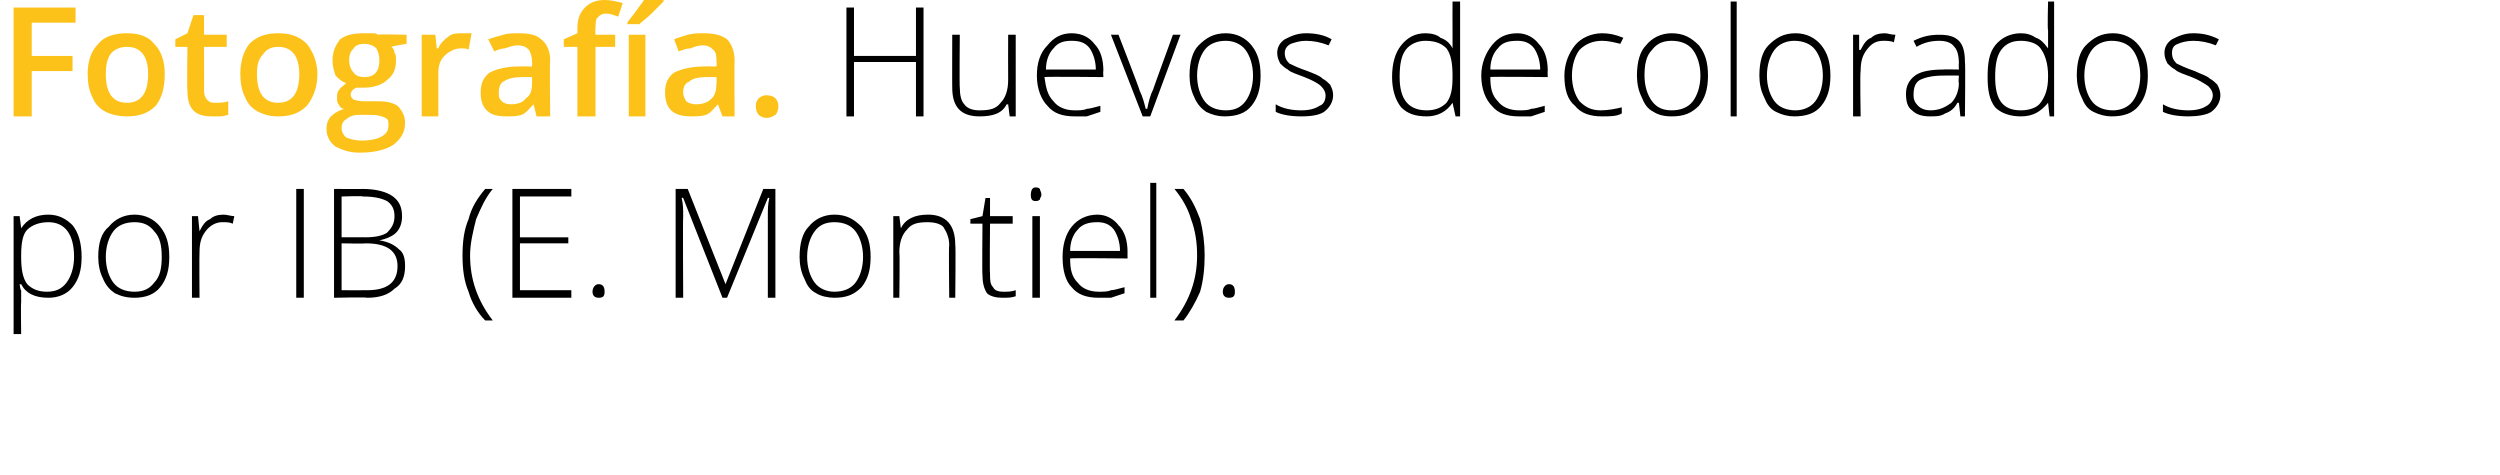
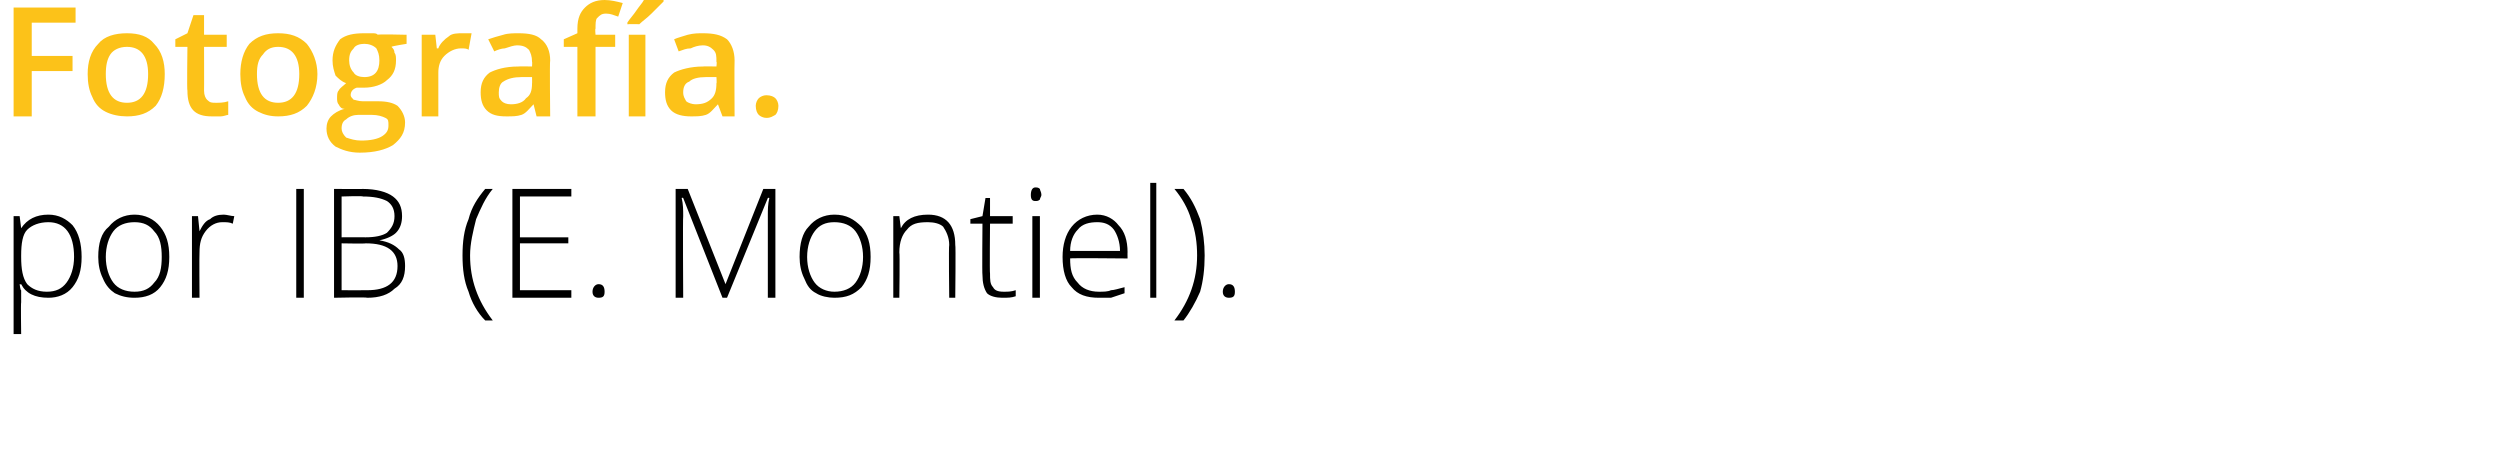
<svg xmlns="http://www.w3.org/2000/svg" version="1.1" width="165.4px" height="31.4px" viewBox="0 0 165.4 31.4">
  <desc>Fotograf a Huevos decolorados por IB (E Montiel)</desc>
  <defs />
  <g id="Polygon210374">
    <path d="M 3.2 19.7 C 2.3 19.7 1.7 19.4 1.4 18.8 C 1.37 18.83 1.3 18.8 1.3 18.8 C 1.3 18.8 1.35 19.24 1.4 19.2 C 1.4 19.5 1.4 19.7 1.4 20 C 1.37 20.03 1.4 22.1 1.4 22.1 L 0.9 22.1 L 0.9 14.3 L 1.3 14.3 L 1.4 15.1 C 1.4 15.1 1.42 15.1 1.4 15.1 C 1.8 14.5 2.4 14.2 3.2 14.2 C 3.9 14.2 4.4 14.5 4.8 14.9 C 5.2 15.4 5.4 16.1 5.4 17 C 5.4 17.9 5.2 18.5 4.8 19 C 4.4 19.5 3.8 19.7 3.2 19.7 Z M 3.1 19.3 C 3.7 19.3 4.1 19.1 4.4 18.7 C 4.7 18.3 4.9 17.7 4.9 17 C 4.9 15.5 4.3 14.7 3.2 14.7 C 2.6 14.7 2.1 14.9 1.8 15.2 C 1.5 15.5 1.4 16.1 1.4 16.9 C 1.4 16.9 1.4 17 1.4 17 C 1.4 17.8 1.5 18.4 1.8 18.8 C 2.1 19.1 2.5 19.3 3.1 19.3 Z M 11.2 17 C 11.2 17.9 11 18.5 10.6 19 C 10.2 19.5 9.6 19.7 8.9 19.7 C 8.4 19.7 8 19.6 7.6 19.4 C 7.3 19.2 7 18.9 6.8 18.4 C 6.6 18 6.5 17.5 6.5 17 C 6.5 16.1 6.7 15.4 7.2 15 C 7.6 14.5 8.2 14.2 8.9 14.2 C 9.6 14.2 10.2 14.5 10.6 15 C 11 15.5 11.2 16.1 11.2 17 Z M 7 17 C 7 17.7 7.2 18.3 7.5 18.7 C 7.8 19.1 8.3 19.3 8.9 19.3 C 9.5 19.3 9.9 19.1 10.2 18.7 C 10.6 18.3 10.7 17.7 10.7 17 C 10.7 16.3 10.6 15.7 10.2 15.3 C 9.9 14.9 9.5 14.7 8.9 14.7 C 8.3 14.7 7.8 14.9 7.5 15.3 C 7.2 15.7 7 16.3 7 17 Z M 14.8 14.2 C 15 14.2 15.3 14.3 15.5 14.3 C 15.5 14.3 15.4 14.8 15.4 14.8 C 15.2 14.7 15 14.7 14.7 14.7 C 14.3 14.7 13.9 14.9 13.6 15.3 C 13.3 15.7 13.2 16.1 13.2 16.7 C 13.18 16.72 13.2 19.7 13.2 19.7 L 12.7 19.7 L 12.7 14.3 L 13.1 14.3 L 13.2 15.3 C 13.2 15.3 13.19 15.3 13.2 15.3 C 13.4 14.9 13.6 14.6 13.9 14.5 C 14.1 14.3 14.4 14.2 14.8 14.2 Z M 19.6 19.7 L 19.6 12.5 L 20.1 12.5 L 20.1 19.7 L 19.6 19.7 Z M 22.1 12.5 C 22.1 12.5 24.05 12.51 24 12.5 C 24.9 12.5 25.6 12.7 26 13 C 26.4 13.3 26.6 13.7 26.6 14.3 C 26.6 14.7 26.5 15.1 26.2 15.4 C 26 15.6 25.6 15.8 25.1 15.9 C 25.1 15.9 25.1 15.9 25.1 15.9 C 25.7 16 26.1 16.2 26.4 16.5 C 26.7 16.7 26.8 17.1 26.8 17.6 C 26.8 18.3 26.6 18.8 26.1 19.1 C 25.7 19.5 25.1 19.7 24.3 19.7 C 24.28 19.65 22.1 19.7 22.1 19.7 L 22.1 12.5 Z M 22.6 15.7 C 22.6 15.7 24.16 15.69 24.2 15.7 C 24.8 15.7 25.3 15.6 25.6 15.4 C 25.9 15.1 26.1 14.8 26.1 14.3 C 26.1 13.8 25.9 13.5 25.6 13.3 C 25.2 13.1 24.7 13 24 13 C 24.03 12.95 22.6 13 22.6 13 L 22.6 15.7 Z M 22.6 16.1 L 22.6 19.2 C 22.6 19.2 24.27 19.21 24.3 19.2 C 25.6 19.2 26.3 18.7 26.3 17.6 C 26.3 16.6 25.6 16.1 24.2 16.1 C 24.16 16.13 22.6 16.1 22.6 16.1 Z M 30.6 16.9 C 30.6 16 30.7 15.2 31 14.5 C 31.2 13.7 31.6 13.1 32.1 12.5 C 32.1 12.5 32.6 12.5 32.6 12.5 C 32.1 13.1 31.8 13.8 31.5 14.5 C 31.3 15.3 31.1 16.1 31.1 16.9 C 31.1 18.5 31.6 19.9 32.6 21.2 C 32.6 21.2 32.1 21.2 32.1 21.2 C 31.6 20.7 31.2 20 31 19.3 C 30.7 18.6 30.6 17.8 30.6 16.9 Z M 37.8 19.7 L 33.9 19.7 L 33.9 12.5 L 37.8 12.5 L 37.8 13 L 34.4 13 L 34.4 15.7 L 37.6 15.7 L 37.6 16.1 L 34.4 16.1 L 34.4 19.2 L 37.8 19.2 L 37.8 19.7 Z M 39.6 19.7 C 39.4 19.7 39.2 19.6 39.2 19.3 C 39.2 19 39.4 18.8 39.6 18.8 C 39.9 18.8 40 19 40 19.3 C 40 19.6 39.9 19.7 39.6 19.7 C 39.6 19.7 39.6 19.7 39.6 19.7 Z M 47.8 19.7 L 45.2 13.1 C 45.2 13.1 45.13 13.06 45.1 13.1 C 45.2 13.5 45.2 13.9 45.2 14.3 C 45.17 14.3 45.2 19.7 45.2 19.7 L 44.7 19.7 L 44.7 12.5 L 45.5 12.5 L 48 18.8 L 48 18.8 L 50.5 12.5 L 51.3 12.5 L 51.3 19.7 L 50.8 19.7 C 50.8 19.7 50.8 14.24 50.8 14.2 C 50.8 13.9 50.8 13.5 50.9 13.1 C 50.86 13.07 50.8 13.1 50.8 13.1 L 48.1 19.7 L 47.8 19.7 Z M 57.6 17 C 57.6 17.9 57.4 18.5 57 19 C 56.5 19.5 56 19.7 55.2 19.7 C 54.8 19.7 54.3 19.6 54 19.4 C 53.6 19.2 53.4 18.9 53.2 18.4 C 53 18 52.9 17.5 52.9 17 C 52.9 16.1 53.1 15.4 53.5 15 C 53.9 14.5 54.5 14.2 55.2 14.2 C 56 14.2 56.5 14.5 57 15 C 57.4 15.5 57.6 16.1 57.6 17 Z M 53.4 17 C 53.4 17.7 53.6 18.3 53.9 18.7 C 54.2 19.1 54.7 19.3 55.2 19.3 C 55.8 19.3 56.3 19.1 56.6 18.7 C 56.9 18.3 57.1 17.7 57.1 17 C 57.1 16.3 56.9 15.7 56.6 15.3 C 56.3 14.9 55.8 14.7 55.2 14.7 C 54.6 14.7 54.2 14.9 53.9 15.3 C 53.6 15.7 53.4 16.3 53.4 17 Z M 62.8 19.7 C 62.8 19.7 62.76 16.21 62.8 16.2 C 62.8 15.7 62.6 15.3 62.4 15 C 62.2 14.8 61.8 14.7 61.4 14.7 C 60.7 14.7 60.3 14.8 60 15.2 C 59.7 15.5 59.5 16 59.5 16.7 C 59.54 16.72 59.5 19.7 59.5 19.7 L 59.1 19.7 L 59.1 14.3 L 59.5 14.3 L 59.6 15.1 C 59.6 15.1 59.59 15.07 59.6 15.1 C 59.9 14.5 60.5 14.2 61.4 14.2 C 62.6 14.2 63.2 14.9 63.2 16.2 C 63.24 16.18 63.2 19.7 63.2 19.7 L 62.8 19.7 Z M 66.4 19.3 C 66.7 19.3 66.9 19.3 67.2 19.2 C 67.2 19.2 67.2 19.6 67.2 19.6 C 66.9 19.7 66.7 19.7 66.3 19.7 C 65.9 19.7 65.5 19.6 65.3 19.4 C 65.1 19.1 65 18.7 65 18.2 C 64.97 18.19 65 14.8 65 14.8 L 64.2 14.8 L 64.2 14.5 L 65 14.3 L 65.2 13.1 L 65.5 13.1 L 65.5 14.3 L 67 14.3 L 67 14.8 L 65.5 14.8 C 65.5 14.8 65.47 18.12 65.5 18.1 C 65.5 18.5 65.5 18.8 65.7 19 C 65.8 19.2 66 19.3 66.4 19.3 Z M 68.8 19.7 L 68.3 19.7 L 68.3 14.3 L 68.8 14.3 L 68.8 19.7 Z M 68.5 13.3 C 68.3 13.3 68.2 13.2 68.2 12.9 C 68.2 12.6 68.3 12.4 68.5 12.4 C 68.6 12.4 68.7 12.4 68.8 12.5 C 68.8 12.6 68.9 12.7 68.9 12.9 C 68.9 13 68.8 13.1 68.8 13.2 C 68.7 13.3 68.6 13.3 68.5 13.3 C 68.5 13.3 68.5 13.3 68.5 13.3 Z M 72.7 19.7 C 71.9 19.7 71.3 19.5 70.9 19 C 70.5 18.6 70.3 17.9 70.3 17 C 70.3 16.2 70.5 15.5 70.9 15 C 71.3 14.5 71.9 14.2 72.6 14.2 C 73.2 14.2 73.7 14.5 74 14.9 C 74.4 15.3 74.6 15.9 74.6 16.7 C 74.59 16.67 74.6 17.1 74.6 17.1 C 74.6 17.1 70.76 17.06 70.8 17.1 C 70.8 17.8 70.9 18.3 71.3 18.7 C 71.6 19.1 72.1 19.3 72.7 19.3 C 73 19.3 73.3 19.3 73.5 19.2 C 73.7 19.2 74 19.1 74.4 19 C 74.4 19 74.4 19.4 74.4 19.4 C 74.1 19.5 73.8 19.6 73.5 19.7 C 73.3 19.7 73 19.7 72.7 19.7 Z M 72.6 14.7 C 72.1 14.7 71.6 14.8 71.3 15.2 C 71 15.5 70.8 16 70.8 16.6 C 70.8 16.6 74.1 16.6 74.1 16.6 C 74.1 16 73.9 15.5 73.7 15.2 C 73.4 14.8 73 14.7 72.6 14.7 Z M 76.5 19.7 L 76.1 19.7 L 76.1 12.1 L 76.5 12.1 L 76.5 19.7 Z M 79.7 16.9 C 79.7 17.8 79.6 18.6 79.4 19.3 C 79.1 20 78.7 20.7 78.3 21.2 C 78.3 21.2 77.7 21.2 77.7 21.2 C 78.7 19.9 79.2 18.5 79.2 16.9 C 79.2 16.1 79.1 15.3 78.8 14.5 C 78.6 13.8 78.2 13.1 77.7 12.5 C 77.7 12.5 78.3 12.5 78.3 12.5 C 78.8 13.1 79.1 13.7 79.4 14.5 C 79.6 15.3 79.7 16.1 79.7 16.9 Z M 81.3 19.7 C 81.1 19.7 80.9 19.6 80.9 19.3 C 80.9 19 81.1 18.8 81.3 18.8 C 81.6 18.8 81.7 19 81.7 19.3 C 81.7 19.6 81.6 19.7 81.3 19.7 C 81.3 19.7 81.3 19.7 81.3 19.7 Z " stroke="none" fill="#000" />
  </g>
  <g id="Polygon210373">
-     <path d="M 61.1 7.7 L 60.6 7.7 L 60.6 4.1 L 56.5 4.1 L 56.5 7.7 L 56 7.7 L 56 0.5 L 56.5 0.5 L 56.5 3.7 L 60.6 3.7 L 60.6 0.5 L 61.1 0.5 L 61.1 7.7 Z M 63.5 2.3 C 63.5 2.3 63.47 5.78 63.5 5.8 C 63.5 6.3 63.6 6.7 63.8 6.9 C 64 7.2 64.4 7.3 64.8 7.3 C 65.5 7.3 65.9 7.2 66.2 6.8 C 66.5 6.5 66.7 6 66.7 5.3 C 66.69 5.27 66.7 2.3 66.7 2.3 L 67.2 2.3 L 67.2 7.7 L 66.8 7.7 L 66.7 6.9 C 66.7 6.9 66.64 6.92 66.6 6.9 C 66.3 7.5 65.7 7.7 64.8 7.7 C 63.6 7.7 63 7.1 63 5.8 C 62.99 5.81 63 2.3 63 2.3 L 63.5 2.3 Z M 71.1 7.7 C 70.3 7.7 69.7 7.5 69.3 7 C 68.9 6.6 68.6 5.9 68.6 5 C 68.6 4.2 68.8 3.5 69.3 3 C 69.7 2.5 70.2 2.2 70.9 2.2 C 71.6 2.2 72.1 2.5 72.4 2.9 C 72.8 3.3 73 3.9 73 4.7 C 72.97 4.67 73 5.1 73 5.1 C 73 5.1 69.15 5.06 69.1 5.1 C 69.2 5.8 69.3 6.3 69.7 6.7 C 70 7.1 70.5 7.3 71.1 7.3 C 71.4 7.3 71.7 7.3 71.9 7.2 C 72.1 7.2 72.4 7.1 72.8 7 C 72.8 7 72.8 7.4 72.8 7.4 C 72.5 7.5 72.2 7.6 71.9 7.7 C 71.7 7.7 71.4 7.7 71.1 7.7 Z M 70.9 2.7 C 70.4 2.7 70 2.8 69.7 3.2 C 69.4 3.5 69.2 4 69.2 4.6 C 69.2 4.6 72.5 4.6 72.5 4.6 C 72.5 4 72.3 3.5 72.1 3.2 C 71.8 2.8 71.4 2.7 70.9 2.7 Z M 75.6 7.7 L 73.5 2.3 L 74 2.3 C 74 2.3 75.42 5.95 75.4 6 C 75.6 6.4 75.7 6.8 75.8 7.2 C 75.8 7.2 75.9 7.2 75.9 7.2 C 76 6.7 76.1 6.3 76.3 5.9 C 76.27 5.94 77.6 2.3 77.6 2.3 L 78.1 2.3 L 76.1 7.7 L 75.6 7.7 Z M 83.4 5 C 83.4 5.9 83.2 6.5 82.8 7 C 82.4 7.5 81.8 7.7 81 7.7 C 80.6 7.7 80.2 7.6 79.8 7.4 C 79.5 7.2 79.2 6.9 79 6.4 C 78.8 6 78.7 5.5 78.7 5 C 78.7 4.1 78.9 3.4 79.3 3 C 79.8 2.5 80.3 2.2 81.1 2.2 C 81.8 2.2 82.4 2.5 82.8 3 C 83.2 3.5 83.4 4.1 83.4 5 Z M 79.2 5 C 79.2 5.7 79.4 6.3 79.7 6.7 C 80 7.1 80.5 7.3 81.1 7.3 C 81.7 7.3 82.1 7.1 82.4 6.7 C 82.7 6.3 82.9 5.7 82.9 5 C 82.9 4.3 82.7 3.7 82.4 3.3 C 82.1 2.9 81.6 2.7 81.1 2.7 C 80.5 2.7 80 2.9 79.7 3.3 C 79.4 3.7 79.2 4.3 79.2 5 Z M 88.2 6.3 C 88.2 6.7 88 7.1 87.6 7.4 C 87.3 7.6 86.8 7.7 86.1 7.7 C 85.4 7.7 84.8 7.6 84.4 7.4 C 84.4 7.4 84.4 6.9 84.4 6.9 C 84.9 7.2 85.5 7.3 86.1 7.3 C 86.6 7.3 87 7.2 87.3 7 C 87.6 6.9 87.7 6.6 87.7 6.3 C 87.7 6.1 87.6 5.9 87.4 5.7 C 87.2 5.5 86.8 5.3 86.3 5.1 C 85.8 4.9 85.4 4.8 85.2 4.6 C 85 4.5 84.8 4.3 84.7 4.2 C 84.6 4 84.5 3.8 84.5 3.5 C 84.5 3.1 84.7 2.8 85 2.6 C 85.4 2.4 85.8 2.2 86.4 2.2 C 87 2.2 87.6 2.3 88.1 2.6 C 88.1 2.6 87.9 3 87.9 3 C 87.4 2.8 86.9 2.7 86.4 2.7 C 86 2.7 85.7 2.8 85.4 2.9 C 85.2 3 85 3.2 85 3.5 C 85 3.8 85.1 4 85.3 4.2 C 85.5 4.3 85.9 4.5 86.5 4.7 C 87 4.9 87.3 5 87.5 5.2 C 87.7 5.3 87.9 5.5 88 5.6 C 88.1 5.8 88.2 6 88.2 6.3 Z M 94.3 2.2 C 94.7 2.2 95.1 2.3 95.3 2.5 C 95.6 2.6 95.9 2.8 96.1 3.2 C 96.1 3.2 96.1 3.2 96.1 3.2 C 96.1 2.8 96.1 2.4 96.1 2 C 96.09 1.96 96.1 0.1 96.1 0.1 L 96.6 0.1 L 96.6 7.7 L 96.3 7.7 L 96.1 6.8 C 96.1 6.8 96.09 6.84 96.1 6.8 C 95.7 7.4 95.1 7.7 94.4 7.7 C 93.6 7.7 93.1 7.5 92.7 7.1 C 92.3 6.6 92.1 5.9 92.1 5.1 C 92.1 4.2 92.3 3.5 92.7 3 C 93.1 2.5 93.6 2.2 94.3 2.2 Z M 94.3 2.7 C 93.8 2.7 93.3 2.9 93 3.3 C 92.7 3.7 92.6 4.3 92.6 5.1 C 92.6 6.6 93.2 7.3 94.4 7.3 C 95 7.3 95.4 7.1 95.7 6.8 C 96 6.4 96.1 5.9 96.1 5.1 C 96.1 5.1 96.1 5 96.1 5 C 96.1 4.2 96 3.6 95.7 3.2 C 95.4 2.9 95 2.7 94.3 2.7 Z M 100.5 7.7 C 99.7 7.7 99.1 7.5 98.7 7 C 98.3 6.6 98 5.9 98 5 C 98 4.2 98.3 3.5 98.7 3 C 99.1 2.5 99.6 2.2 100.4 2.2 C 101 2.2 101.5 2.5 101.8 2.9 C 102.2 3.3 102.4 3.9 102.4 4.7 C 102.38 4.67 102.4 5.1 102.4 5.1 C 102.4 5.1 98.55 5.06 98.6 5.1 C 98.6 5.8 98.7 6.3 99.1 6.7 C 99.4 7.1 99.9 7.3 100.5 7.3 C 100.8 7.3 101.1 7.3 101.3 7.2 C 101.5 7.2 101.8 7.1 102.2 7 C 102.2 7 102.2 7.4 102.2 7.4 C 101.9 7.5 101.6 7.6 101.3 7.7 C 101.1 7.7 100.8 7.7 100.5 7.7 Z M 100.4 2.7 C 99.8 2.7 99.4 2.8 99.1 3.2 C 98.8 3.5 98.6 4 98.6 4.6 C 98.6 4.6 101.9 4.6 101.9 4.6 C 101.9 4 101.7 3.5 101.5 3.2 C 101.2 2.8 100.8 2.7 100.4 2.7 Z M 107.3 7.5 C 107 7.7 106.5 7.7 106 7.7 C 105.2 7.7 104.6 7.5 104.2 7 C 103.7 6.6 103.5 5.9 103.5 5 C 103.5 4.2 103.8 3.5 104.2 3 C 104.6 2.5 105.3 2.2 106 2.2 C 106.5 2.2 106.9 2.3 107.4 2.5 C 107.4 2.5 107.2 2.9 107.2 2.9 C 106.8 2.8 106.4 2.7 106 2.7 C 105.4 2.7 104.9 2.9 104.5 3.3 C 104.2 3.7 104 4.3 104 5 C 104 5.7 104.2 6.3 104.5 6.7 C 104.9 7.1 105.3 7.3 105.9 7.3 C 106.4 7.3 106.9 7.2 107.3 7.1 C 107.29 7.05 107.3 7.5 107.3 7.5 C 107.3 7.5 107.29 7.5 107.3 7.5 Z M 113 5 C 113 5.9 112.8 6.5 112.4 7 C 111.9 7.5 111.4 7.7 110.6 7.7 C 110.1 7.7 109.7 7.6 109.4 7.4 C 109 7.2 108.8 6.9 108.6 6.4 C 108.4 6 108.3 5.5 108.3 5 C 108.3 4.1 108.5 3.4 108.9 3 C 109.3 2.5 109.9 2.2 110.6 2.2 C 111.4 2.2 111.9 2.5 112.4 3 C 112.8 3.5 113 4.1 113 5 Z M 108.8 5 C 108.8 5.7 109 6.3 109.3 6.7 C 109.6 7.1 110 7.3 110.6 7.3 C 111.2 7.3 111.7 7.1 112 6.7 C 112.3 6.3 112.5 5.7 112.5 5 C 112.5 4.3 112.3 3.7 112 3.3 C 111.7 2.9 111.2 2.7 110.6 2.7 C 110 2.7 109.6 2.9 109.3 3.3 C 108.9 3.7 108.8 4.3 108.8 5 Z M 114.9 7.7 L 114.5 7.7 L 114.5 0.1 L 114.9 0.1 L 114.9 7.7 Z M 121.1 5 C 121.1 5.9 120.9 6.5 120.5 7 C 120.1 7.5 119.5 7.7 118.7 7.7 C 118.3 7.7 117.9 7.6 117.5 7.4 C 117.1 7.2 116.9 6.9 116.7 6.4 C 116.5 6 116.4 5.5 116.4 5 C 116.4 4.1 116.6 3.4 117 3 C 117.5 2.5 118 2.2 118.8 2.2 C 119.5 2.2 120.1 2.5 120.5 3 C 120.9 3.5 121.1 4.1 121.1 5 Z M 116.9 5 C 116.9 5.7 117.1 6.3 117.4 6.7 C 117.7 7.1 118.2 7.3 118.8 7.3 C 119.3 7.3 119.8 7.1 120.1 6.7 C 120.4 6.3 120.6 5.7 120.6 5 C 120.6 4.3 120.4 3.7 120.1 3.3 C 119.8 2.9 119.3 2.7 118.7 2.7 C 118.2 2.7 117.7 2.9 117.4 3.3 C 117.1 3.7 116.9 4.3 116.9 5 Z M 124.7 2.2 C 124.9 2.2 125.1 2.3 125.4 2.3 C 125.4 2.3 125.3 2.8 125.3 2.8 C 125.1 2.7 124.8 2.7 124.6 2.7 C 124.1 2.7 123.8 2.9 123.5 3.3 C 123.2 3.7 123.1 4.1 123.1 4.7 C 123.05 4.72 123.1 7.7 123.1 7.7 L 122.6 7.7 L 122.6 2.3 L 123 2.3 L 123 3.3 C 123 3.3 123.06 3.3 123.1 3.3 C 123.3 2.9 123.5 2.6 123.8 2.5 C 124 2.3 124.3 2.2 124.7 2.2 Z M 129.7 7.7 L 129.6 6.8 C 129.6 6.8 129.52 6.81 129.5 6.8 C 129.3 7.2 129 7.4 128.7 7.5 C 128.4 7.7 128.1 7.7 127.7 7.7 C 127.2 7.7 126.8 7.6 126.5 7.3 C 126.2 7.1 126.1 6.7 126.1 6.2 C 126.1 5.7 126.3 5.3 126.7 5 C 127.1 4.7 127.8 4.6 128.6 4.6 C 128.57 4.58 129.6 4.6 129.6 4.6 C 129.6 4.6 129.58 4.2 129.6 4.2 C 129.6 3.7 129.5 3.3 129.3 3.1 C 129.1 2.8 128.7 2.7 128.3 2.7 C 127.8 2.7 127.3 2.8 126.8 3.1 C 126.8 3.1 126.6 2.7 126.6 2.7 C 127.2 2.4 127.7 2.3 128.3 2.3 C 128.9 2.3 129.3 2.4 129.6 2.7 C 129.9 3 130 3.5 130 4.1 C 130.04 4.12 130 7.7 130 7.7 L 129.7 7.7 Z M 127.7 7.3 C 128.3 7.3 128.7 7.1 129.1 6.8 C 129.4 6.5 129.6 6 129.6 5.5 C 129.56 5.47 129.6 5 129.6 5 C 129.6 5 128.63 4.99 128.6 5 C 127.9 5 127.4 5.1 127 5.3 C 126.7 5.5 126.6 5.8 126.6 6.3 C 126.6 6.6 126.7 6.8 126.9 7 C 127.1 7.2 127.4 7.3 127.7 7.3 Z M 133.7 2.2 C 134.1 2.2 134.4 2.3 134.7 2.5 C 135 2.6 135.2 2.8 135.5 3.2 C 135.5 3.2 135.5 3.2 135.5 3.2 C 135.5 2.8 135.5 2.4 135.5 2 C 135.45 1.96 135.5 0.1 135.5 0.1 L 135.9 0.1 L 135.9 7.7 L 135.6 7.7 L 135.5 6.8 C 135.5 6.8 135.45 6.84 135.5 6.8 C 135 7.4 134.5 7.7 133.7 7.7 C 133 7.7 132.4 7.5 132 7.1 C 131.6 6.6 131.5 5.9 131.5 5.1 C 131.5 4.2 131.6 3.5 132 3 C 132.4 2.5 133 2.2 133.7 2.2 Z M 133.7 2.7 C 133.1 2.7 132.7 2.9 132.4 3.3 C 132.1 3.7 132 4.3 132 5.1 C 132 6.6 132.5 7.3 133.7 7.3 C 134.3 7.3 134.8 7.1 135 6.8 C 135.3 6.4 135.5 5.9 135.5 5.1 C 135.5 5.1 135.5 5 135.5 5 C 135.5 4.2 135.3 3.6 135 3.2 C 134.8 2.9 134.3 2.7 133.7 2.7 Z M 142.1 5 C 142.1 5.9 141.9 6.5 141.5 7 C 141.1 7.5 140.5 7.7 139.7 7.7 C 139.3 7.7 138.9 7.6 138.5 7.4 C 138.1 7.2 137.9 6.9 137.7 6.4 C 137.5 6 137.4 5.5 137.4 5 C 137.4 4.1 137.6 3.4 138 3 C 138.5 2.5 139 2.2 139.8 2.2 C 140.5 2.2 141.1 2.5 141.5 3 C 141.9 3.5 142.1 4.1 142.1 5 Z M 137.9 5 C 137.9 5.7 138.1 6.3 138.4 6.7 C 138.7 7.1 139.2 7.3 139.8 7.3 C 140.3 7.3 140.8 7.1 141.1 6.7 C 141.4 6.3 141.6 5.7 141.6 5 C 141.6 4.3 141.4 3.7 141.1 3.3 C 140.8 2.9 140.3 2.7 139.7 2.7 C 139.2 2.7 138.7 2.9 138.4 3.3 C 138.1 3.7 137.9 4.3 137.9 5 Z M 146.9 6.3 C 146.9 6.7 146.7 7.1 146.3 7.4 C 146 7.6 145.4 7.7 144.8 7.7 C 144.1 7.7 143.5 7.6 143.1 7.4 C 143.1 7.4 143.1 6.9 143.1 6.9 C 143.6 7.2 144.2 7.3 144.8 7.3 C 145.3 7.3 145.7 7.2 146 7 C 146.2 6.9 146.4 6.6 146.4 6.3 C 146.4 6.1 146.3 5.9 146.1 5.7 C 145.8 5.5 145.5 5.3 145 5.1 C 144.5 4.9 144.1 4.8 143.9 4.6 C 143.7 4.5 143.5 4.3 143.4 4.2 C 143.3 4 143.2 3.8 143.2 3.5 C 143.2 3.1 143.4 2.8 143.7 2.6 C 144.1 2.4 144.5 2.2 145.1 2.2 C 145.7 2.2 146.2 2.3 146.8 2.6 C 146.8 2.6 146.6 3 146.6 3 C 146.1 2.8 145.6 2.7 145.1 2.7 C 144.7 2.7 144.3 2.8 144.1 2.9 C 143.8 3 143.7 3.2 143.7 3.5 C 143.7 3.8 143.8 4 144 4.2 C 144.2 4.3 144.6 4.5 145.2 4.7 C 145.6 4.9 146 5 146.2 5.2 C 146.4 5.3 146.6 5.5 146.7 5.6 C 146.8 5.8 146.9 6 146.9 6.3 Z " stroke="none" fill="#000" />
-   </g>
+     </g>
  <g id="Polygon210372">
    <path d="M 2.1 7.7 L 0.9 7.7 L 0.9 0.5 L 5 0.5 L 5 1.5 L 2.1 1.5 L 2.1 3.7 L 4.8 3.7 L 4.8 4.7 L 2.1 4.7 L 2.1 7.7 Z M 10.9 4.9 C 10.9 5.8 10.7 6.5 10.3 7 C 9.8 7.5 9.2 7.7 8.4 7.7 C 7.9 7.7 7.4 7.6 7 7.4 C 6.6 7.2 6.3 6.9 6.1 6.4 C 5.9 6 5.8 5.5 5.8 4.9 C 5.8 4.1 6 3.4 6.5 2.9 C 6.9 2.4 7.6 2.2 8.4 2.2 C 9.2 2.2 9.8 2.4 10.2 2.9 C 10.7 3.4 10.9 4.1 10.9 4.9 Z M 7 4.9 C 7 6.2 7.5 6.8 8.4 6.8 C 9.3 6.8 9.8 6.2 9.8 4.9 C 9.8 3.7 9.3 3.1 8.4 3.1 C 7.9 3.1 7.5 3.3 7.3 3.6 C 7.1 3.9 7 4.3 7 4.9 Z M 14.3 6.8 C 14.5 6.8 14.8 6.8 15.1 6.7 C 15.1 6.7 15.1 7.6 15.1 7.6 C 15 7.6 14.8 7.7 14.6 7.7 C 14.4 7.7 14.2 7.7 14 7.7 C 12.9 7.7 12.4 7.2 12.4 6 C 12.36 6.03 12.4 3.1 12.4 3.1 L 11.6 3.1 L 11.6 2.6 L 12.4 2.2 L 12.8 1 L 13.5 1 L 13.5 2.3 L 15 2.3 L 15 3.1 L 13.5 3.1 C 13.5 3.1 13.51 6.01 13.5 6 C 13.5 6.3 13.6 6.5 13.7 6.6 C 13.9 6.8 14 6.8 14.3 6.8 Z M 21 4.9 C 21 5.8 20.7 6.5 20.3 7 C 19.8 7.5 19.2 7.7 18.4 7.7 C 17.9 7.7 17.5 7.6 17.1 7.4 C 16.7 7.2 16.4 6.9 16.2 6.4 C 16 6 15.9 5.5 15.9 4.9 C 15.9 4.1 16.1 3.4 16.5 2.9 C 17 2.4 17.6 2.2 18.4 2.2 C 19.2 2.2 19.8 2.4 20.3 2.9 C 20.7 3.4 21 4.1 21 4.9 Z M 17 4.9 C 17 6.2 17.5 6.8 18.4 6.8 C 19.3 6.8 19.8 6.2 19.8 4.9 C 19.8 3.7 19.3 3.1 18.4 3.1 C 17.9 3.1 17.6 3.3 17.4 3.6 C 17.1 3.9 17 4.3 17 4.9 Z M 26.9 2.3 L 26.9 2.9 C 26.9 2.9 25.93 3.05 25.9 3.1 C 26 3.2 26.1 3.3 26.1 3.5 C 26.2 3.6 26.2 3.8 26.2 4 C 26.2 4.6 26 5 25.6 5.3 C 25.3 5.6 24.7 5.8 24.1 5.8 C 23.9 5.8 23.7 5.8 23.6 5.8 C 23.3 5.9 23.2 6.1 23.2 6.3 C 23.2 6.4 23.3 6.5 23.4 6.6 C 23.5 6.6 23.7 6.7 24 6.7 C 24 6.7 25 6.7 25 6.7 C 25.6 6.7 26 6.8 26.3 7 C 26.6 7.3 26.8 7.7 26.8 8.1 C 26.8 8.8 26.5 9.2 26 9.6 C 25.5 9.9 24.8 10.1 23.8 10.1 C 23.1 10.1 22.6 9.9 22.2 9.7 C 21.8 9.4 21.6 9 21.6 8.5 C 21.6 8.2 21.7 7.9 21.9 7.7 C 22.1 7.5 22.4 7.3 22.8 7.2 C 22.6 7.2 22.5 7.1 22.4 6.9 C 22.3 6.8 22.3 6.6 22.3 6.5 C 22.3 6.3 22.3 6.1 22.4 6 C 22.5 5.8 22.7 5.7 22.9 5.5 C 22.6 5.4 22.4 5.2 22.2 5 C 22.1 4.7 22 4.4 22 4 C 22 3.4 22.2 3 22.5 2.6 C 22.9 2.3 23.4 2.2 24.1 2.2 C 24.3 2.2 24.4 2.2 24.6 2.2 C 24.8 2.2 24.9 2.2 25 2.3 C 24.98 2.25 26.9 2.3 26.9 2.3 Z M 22.6 8.5 C 22.6 8.7 22.7 8.9 22.9 9.1 C 23.2 9.2 23.5 9.3 23.9 9.3 C 24.5 9.3 25 9.2 25.3 9 C 25.6 8.8 25.7 8.6 25.7 8.3 C 25.7 8 25.7 7.9 25.5 7.8 C 25.3 7.7 25 7.6 24.6 7.6 C 24.6 7.6 23.7 7.6 23.7 7.6 C 23.4 7.6 23.1 7.7 22.9 7.9 C 22.7 8 22.6 8.2 22.6 8.5 Z M 23.1 4 C 23.1 4.3 23.2 4.6 23.4 4.8 C 23.5 5 23.8 5.1 24.1 5.1 C 24.8 5.1 25.1 4.7 25.1 4 C 25.1 3.6 25 3.4 24.9 3.2 C 24.7 3 24.4 2.9 24.1 2.9 C 23.8 2.9 23.5 3 23.4 3.2 C 23.2 3.4 23.1 3.6 23.1 4 Z M 30.6 2.2 C 30.8 2.2 31 2.2 31.2 2.2 C 31.2 2.2 31 3.3 31 3.3 C 30.9 3.2 30.7 3.2 30.5 3.2 C 30.1 3.2 29.7 3.4 29.4 3.7 C 29.1 4 29 4.4 29 4.8 C 29 4.83 29 7.7 29 7.7 L 27.9 7.7 L 27.9 2.3 L 28.8 2.3 L 28.9 3.2 C 28.9 3.2 28.96 3.2 29 3.2 C 29.1 2.9 29.4 2.6 29.7 2.4 C 29.9 2.2 30.3 2.2 30.6 2.2 Z M 35.5 7.7 L 35.3 6.9 C 35.3 6.9 35.27 6.9 35.3 6.9 C 35 7.2 34.8 7.5 34.5 7.6 C 34.2 7.7 33.9 7.7 33.5 7.7 C 32.9 7.7 32.5 7.6 32.2 7.3 C 31.9 7 31.8 6.6 31.8 6.1 C 31.8 5.5 32 5.1 32.4 4.8 C 32.8 4.6 33.4 4.4 34.3 4.4 C 34.29 4.38 35.2 4.4 35.2 4.4 C 35.2 4.4 35.22 4.06 35.2 4.1 C 35.2 3.7 35.1 3.5 35 3.3 C 34.8 3.1 34.6 3 34.2 3 C 34 3 33.7 3.1 33.4 3.2 C 33.2 3.2 32.9 3.3 32.7 3.4 C 32.7 3.4 32.3 2.6 32.3 2.6 C 32.6 2.5 32.9 2.4 33.3 2.3 C 33.6 2.2 34 2.2 34.3 2.2 C 35 2.2 35.5 2.3 35.8 2.6 C 36.2 2.9 36.4 3.4 36.4 4 C 36.36 4.01 36.4 7.7 36.4 7.7 L 35.5 7.7 Z M 33.8 6.9 C 34.2 6.9 34.6 6.8 34.8 6.5 C 35.1 6.3 35.2 6 35.2 5.5 C 35.21 5.54 35.2 5.1 35.2 5.1 C 35.2 5.1 34.52 5.1 34.5 5.1 C 34 5.1 33.6 5.2 33.3 5.4 C 33.1 5.5 33 5.8 33 6.1 C 33 6.4 33 6.5 33.2 6.7 C 33.3 6.8 33.5 6.9 33.8 6.9 Z M 40.7 3.1 L 39.4 3.1 L 39.4 7.7 L 38.2 7.7 L 38.2 3.1 L 37.3 3.1 L 37.3 2.6 L 38.2 2.2 C 38.2 2.2 38.2 1.88 38.2 1.9 C 38.2 1.2 38.4 0.8 38.7 0.5 C 39 0.2 39.4 0 40 0 C 40.4 0 40.8 0.1 41.2 0.2 C 41.2 0.2 40.9 1.1 40.9 1.1 C 40.6 1 40.4 0.9 40.1 0.9 C 39.8 0.9 39.7 1 39.5 1.2 C 39.4 1.3 39.4 1.6 39.4 1.9 C 39.36 1.9 39.4 2.3 39.4 2.3 L 40.7 2.3 L 40.7 3.1 Z M 42.7 7.7 L 41.6 7.7 L 41.6 2.3 L 42.7 2.3 L 42.7 7.7 Z M 41.5 1.6 C 41.5 1.6 41.53 1.47 41.5 1.5 C 41.7 1.2 41.9 1 42.1 0.7 C 42.3 0.4 42.5 0.2 42.6 0 C 42.57 -0.01 43.9 0 43.9 0 C 43.9 0 43.91 0.09 43.9 0.1 C 43.7 0.3 43.5 0.5 43.1 0.9 C 42.8 1.2 42.5 1.4 42.3 1.6 C 42.29 1.59 41.5 1.6 41.5 1.6 Z M 47.8 7.7 L 47.5 6.9 C 47.5 6.9 47.49 6.9 47.5 6.9 C 47.2 7.2 47 7.5 46.7 7.6 C 46.4 7.7 46.1 7.7 45.7 7.7 C 45.2 7.7 44.7 7.6 44.4 7.3 C 44.1 7 44 6.6 44 6.1 C 44 5.5 44.2 5.1 44.6 4.8 C 45 4.6 45.7 4.4 46.5 4.4 C 46.51 4.38 47.4 4.4 47.4 4.4 C 47.4 4.4 47.44 4.06 47.4 4.1 C 47.4 3.7 47.4 3.5 47.2 3.3 C 47 3.1 46.8 3 46.5 3 C 46.2 3 45.9 3.1 45.7 3.2 C 45.4 3.2 45.2 3.3 44.9 3.4 C 44.9 3.4 44.6 2.6 44.6 2.6 C 44.8 2.5 45.2 2.4 45.5 2.3 C 45.9 2.2 46.2 2.2 46.5 2.2 C 47.2 2.2 47.7 2.3 48.1 2.6 C 48.4 2.9 48.6 3.4 48.6 4 C 48.58 4.01 48.6 7.7 48.6 7.7 L 47.8 7.7 Z M 46 6.9 C 46.5 6.9 46.8 6.8 47.1 6.5 C 47.3 6.3 47.4 6 47.4 5.5 C 47.43 5.54 47.4 5.1 47.4 5.1 C 47.4 5.1 46.74 5.1 46.7 5.1 C 46.2 5.1 45.8 5.2 45.6 5.4 C 45.3 5.5 45.2 5.8 45.2 6.1 C 45.2 6.4 45.3 6.5 45.4 6.7 C 45.5 6.8 45.8 6.9 46 6.9 Z M 50 7 C 50 6.8 50.1 6.6 50.2 6.5 C 50.3 6.4 50.5 6.3 50.7 6.3 C 51 6.3 51.2 6.4 51.3 6.5 C 51.4 6.6 51.5 6.8 51.5 7 C 51.5 7.3 51.4 7.5 51.3 7.6 C 51.1 7.7 51 7.8 50.7 7.8 C 50.5 7.8 50.3 7.7 50.2 7.6 C 50.1 7.5 50 7.3 50 7 Z " stroke="none" fill="#fcc219" />
  </g>
</svg>